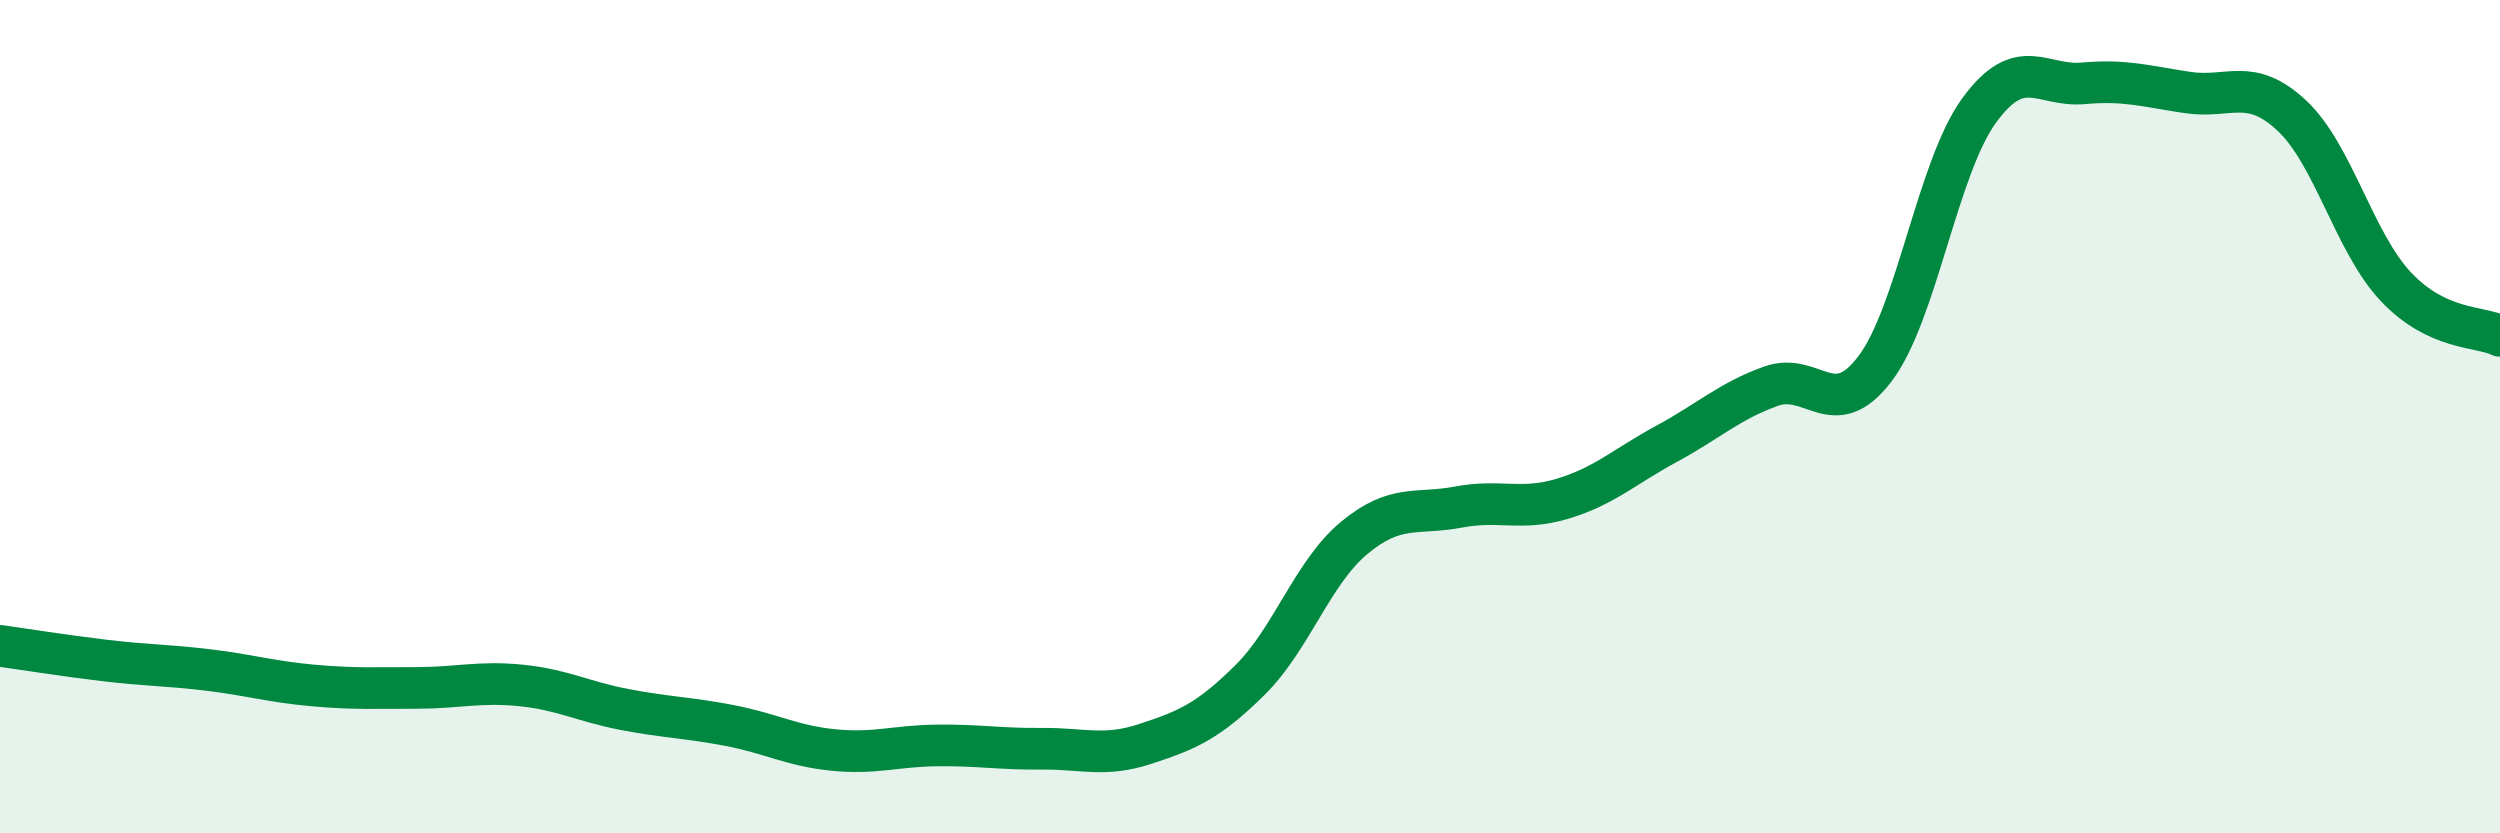
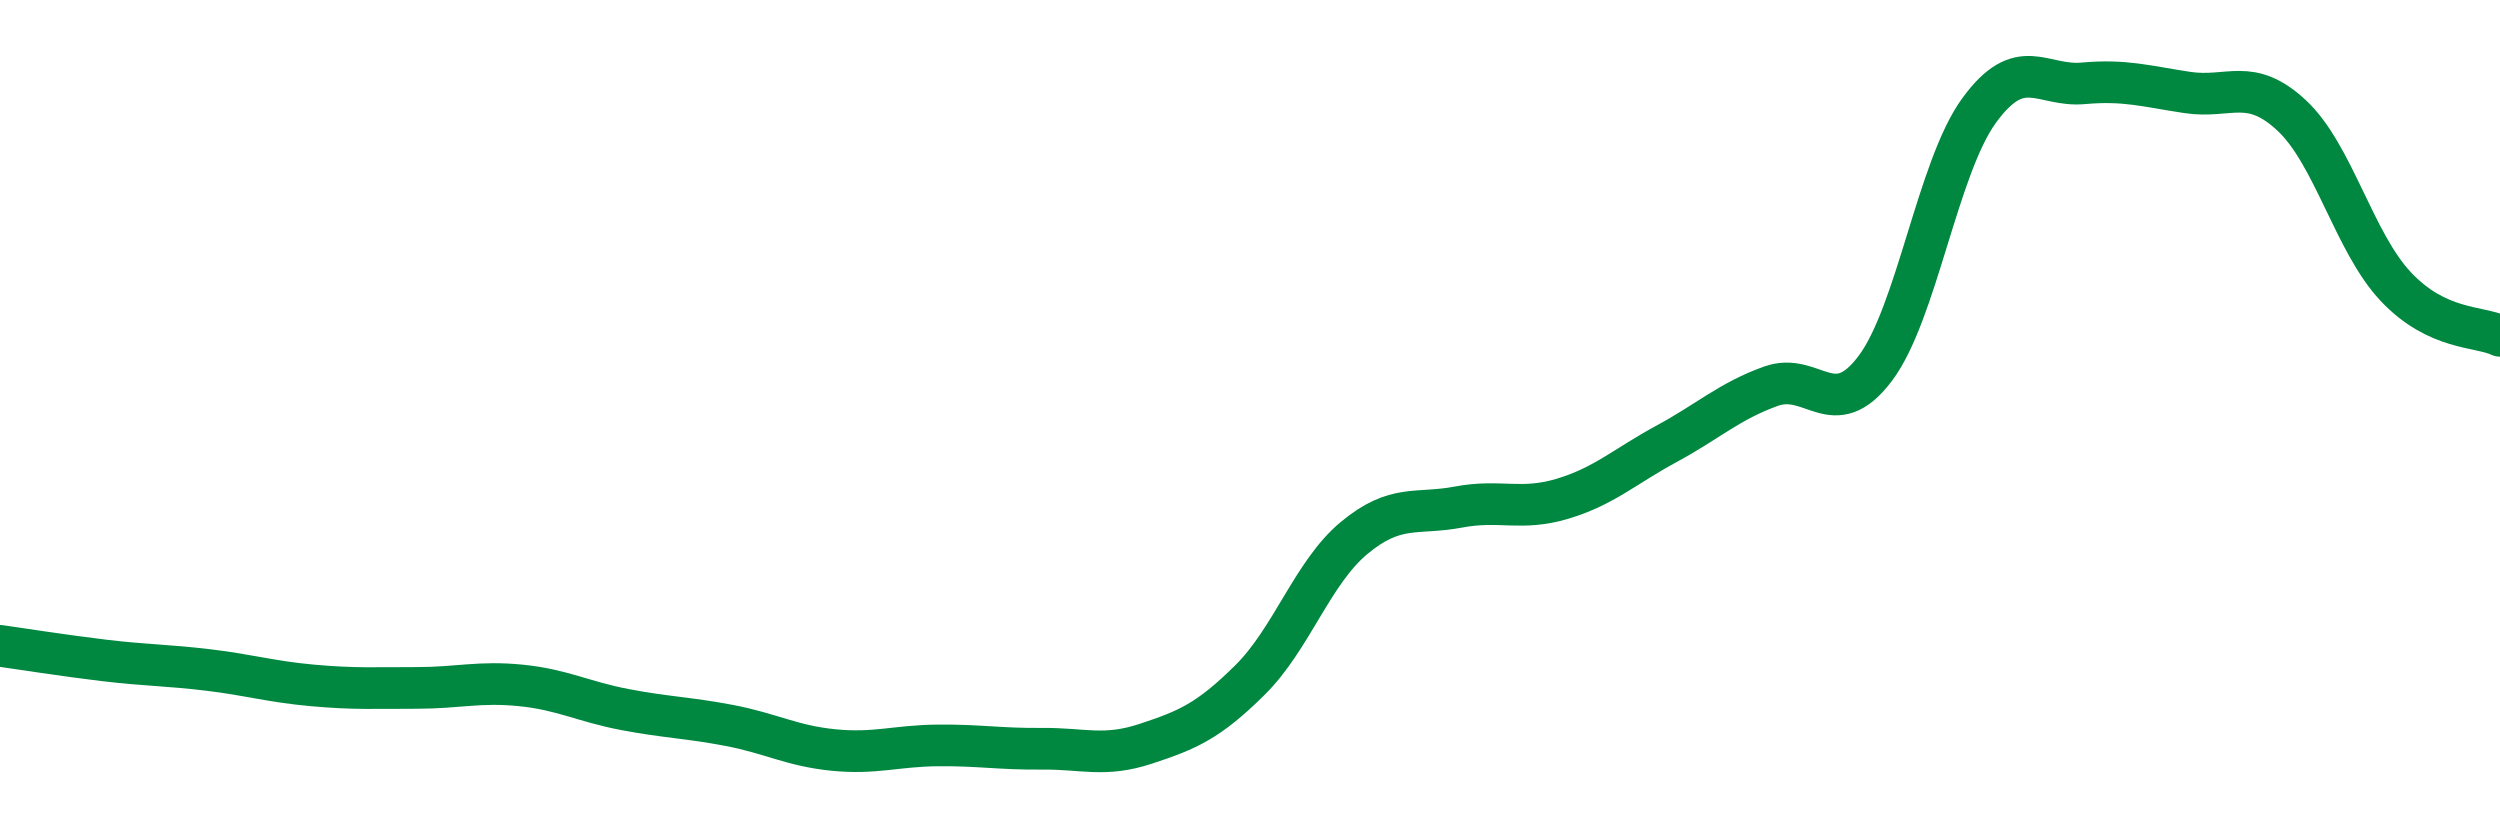
<svg xmlns="http://www.w3.org/2000/svg" width="60" height="20" viewBox="0 0 60 20">
-   <path d="M 0,15.5 C 0.5,15.57 1.5,15.73 2.5,15.85 C 3.5,15.97 4,15.96 5,16.08 C 6,16.2 6.5,16.36 7.5,16.45 C 8.5,16.54 9,16.51 10,16.51 C 11,16.51 11.5,16.35 12.5,16.45 C 13.5,16.55 14,16.84 15,17.03 C 16,17.22 16.5,17.22 17.5,17.41 C 18.5,17.6 19,17.9 20,18 C 21,18.1 21.5,17.9 22.5,17.89 C 23.5,17.88 24,17.98 25,17.97 C 26,17.96 26.5,18.18 27.5,17.85 C 28.5,17.52 29,17.31 30,16.32 C 31,15.33 31.5,13.74 32.5,12.91 C 33.5,12.08 34,12.36 35,12.17 C 36,11.98 36.5,12.27 37.5,11.97 C 38.5,11.67 39,11.19 40,10.65 C 41,10.11 41.5,9.63 42.5,9.27 C 43.5,8.91 44,10.17 45,8.85 C 46,7.53 46.5,4.02 47.5,2.65 C 48.5,1.28 49,2.09 50,2 C 51,1.91 51.5,2.07 52.5,2.22 C 53.5,2.37 54,1.84 55,2.77 C 56,3.7 56.5,5.82 57.5,6.88 C 58.5,7.94 59.5,7.82 60,8.06L60 20L0 20Z" fill="#008740" opacity="0.1" stroke-linecap="round" stroke-linejoin="round" />
  <path d="M 0,15.5 C 0.5,15.57 1.5,15.73 2.5,15.85 C 3.5,15.97 4,15.96 5,16.08 C 6,16.2 6.5,16.36 7.5,16.45 C 8.5,16.54 9,16.51 10,16.51 C 11,16.51 11.5,16.35 12.5,16.45 C 13.5,16.55 14,16.84 15,17.03 C 16,17.22 16.5,17.22 17.5,17.41 C 18.5,17.6 19,17.9 20,18 C 21,18.1 21.5,17.9 22.5,17.89 C 23.5,17.88 24,17.98 25,17.97 C 26,17.96 26.5,18.18 27.5,17.85 C 28.5,17.52 29,17.31 30,16.32 C 31,15.33 31.5,13.74 32.5,12.91 C 33.5,12.08 34,12.36 35,12.17 C 36,11.98 36.5,12.27 37.5,11.97 C 38.5,11.67 39,11.19 40,10.65 C 41,10.11 41.5,9.63 42.5,9.27 C 43.5,8.91 44,10.17 45,8.85 C 46,7.53 46.5,4.02 47.5,2.65 C 48.5,1.28 49,2.09 50,2 C 51,1.91 51.5,2.07 52.5,2.22 C 53.5,2.37 54,1.84 55,2.77 C 56,3.7 56.5,5.82 57.5,6.88 C 58.5,7.94 59.5,7.82 60,8.06" stroke="#008740" stroke-width="1" fill="none" stroke-linecap="round" stroke-linejoin="round" />
</svg>